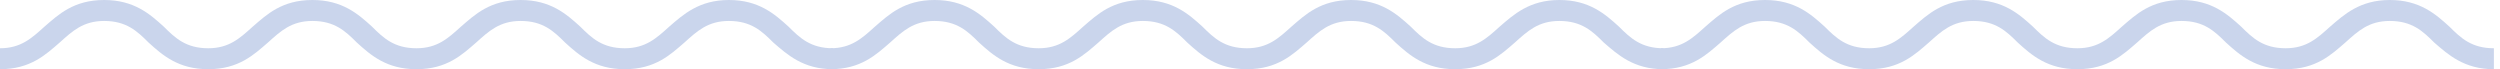
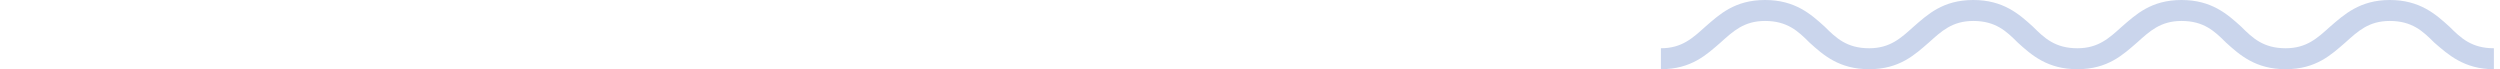
<svg xmlns="http://www.w3.org/2000/svg" width="289" height="8" viewBox="0 0 289 8" fill="none">
-   <path d="M96.294 8V5.578C93.725 5.578 92.477 4.404 91.156 3.083C89.541 1.615 87.706 0 84.257 0C80.807 0 78.972 1.688 77.358 3.083C75.89 4.404 74.642 5.578 72.22 5.578C69.651 5.578 68.404 4.404 67.083 3.083C65.468 1.615 63.633 0 60.184 0C56.661 0 54.899 1.688 53.284 3.083C51.816 4.404 50.569 5.578 48.147 5.578C45.578 5.578 44.33 4.404 43.009 3.083C41.395 1.615 39.56 0 36.11 0C32.587 0 30.826 1.688 29.211 3.083C27.743 4.404 26.495 5.578 24.073 5.578C21.505 5.578 20.257 4.404 18.936 3.083C17.321 1.615 15.486 0 12.037 0C8.514 0 6.752 1.688 5.138 3.083C3.67 4.404 2.422 5.578 0 5.578V8C3.523 8 5.284 6.312 6.899 4.917C8.367 3.596 9.615 2.422 12.037 2.422C14.605 2.422 15.853 3.596 17.174 4.917C18.789 6.385 20.624 8 24.073 8C27.596 8 29.358 6.312 30.973 4.917C32.44 3.596 33.688 2.422 36.11 2.422C38.679 2.422 39.927 3.596 41.248 4.917C42.862 6.385 44.697 8 48.147 8C51.67 8 53.431 6.312 55.046 4.917C56.514 3.596 57.761 2.422 60.184 2.422C62.752 2.422 64 3.596 65.321 4.917C66.936 6.385 68.771 8 72.22 8C75.743 8 77.505 6.312 79.119 4.917C80.587 3.596 81.835 2.422 84.257 2.422C86.826 2.422 88.073 3.596 89.394 4.917C91.009 6.312 92.844 8 96.294 8Z" fill="#CAD5EC" />
-   <path d="M192.294 8V5.578C189.725 5.578 188.477 4.404 187.156 3.083C185.541 1.615 183.707 0 180.257 0C176.807 0 174.973 1.688 173.358 3.083C171.89 4.404 170.642 5.578 168.22 5.578C165.652 5.578 164.404 4.404 163.083 3.083C161.468 1.615 159.633 0 156.184 0C152.661 0 150.899 1.688 149.285 3.083C147.817 4.404 146.569 5.578 144.147 5.578C141.578 5.578 140.33 4.404 139.009 3.083C137.395 1.615 135.56 0 132.11 0C128.587 0 126.826 1.688 125.211 3.083C123.743 4.404 122.496 5.578 120.074 5.578C117.505 5.578 116.257 4.404 114.936 3.083C113.321 1.615 111.486 0 108.037 0C104.514 0 102.752 1.688 101.138 3.083C99.67 4.404 98.422 5.578 96 5.578V8C99.523 8 101.285 6.312 102.899 4.917C104.367 3.596 105.615 2.422 108.037 2.422C110.606 2.422 111.853 3.596 113.174 4.917C114.789 6.385 116.624 8 120.074 8C123.596 8 125.358 6.312 126.973 4.917C128.441 3.596 129.688 2.422 132.11 2.422C134.679 2.422 135.927 3.596 137.248 4.917C138.863 6.385 140.697 8 144.147 8C147.67 8 149.431 6.312 151.046 4.917C152.514 3.596 153.762 2.422 156.184 2.422C158.752 2.422 160 3.596 161.321 4.917C162.936 6.385 164.771 8 168.22 8C171.743 8 173.505 6.312 175.119 4.917C176.587 3.596 177.835 2.422 180.257 2.422C182.826 2.422 184.074 3.596 185.395 4.917C187.009 6.312 188.844 8 192.294 8Z" fill="#CAD5EC" />
  <path d="M288.294 8V5.578C285.725 5.578 284.477 4.404 283.156 3.083C281.541 1.615 279.707 0 276.257 0C272.807 0 270.973 1.688 269.358 3.083C267.89 4.404 266.642 5.578 264.22 5.578C261.652 5.578 260.404 4.404 259.083 3.083C257.468 1.615 255.633 0 252.184 0C248.661 0 246.899 1.688 245.285 3.083C243.817 4.404 242.569 5.578 240.147 5.578C237.578 5.578 236.33 4.404 235.009 3.083C233.395 1.615 231.56 0 228.11 0C224.587 0 222.826 1.688 221.211 3.083C219.743 4.404 218.496 5.578 216.074 5.578C213.505 5.578 212.257 4.404 210.936 3.083C209.321 1.615 207.486 0 204.037 0C200.514 0 198.752 1.688 197.138 3.083C195.67 4.404 194.422 5.578 192 5.578V8C195.523 8 197.285 6.312 198.899 4.917C200.367 3.596 201.615 2.422 204.037 2.422C206.606 2.422 207.853 3.596 209.174 4.917C210.789 6.385 212.624 8 216.074 8C219.596 8 221.358 6.312 222.973 4.917C224.441 3.596 225.688 2.422 228.11 2.422C230.679 2.422 231.927 3.596 233.248 4.917C234.863 6.385 236.697 8 240.147 8C243.67 8 245.431 6.312 247.046 4.917C248.514 3.596 249.762 2.422 252.184 2.422C254.752 2.422 256 3.596 257.321 4.917C258.936 6.385 260.771 8 264.22 8C267.743 8 269.505 6.312 271.119 4.917C272.587 3.596 273.835 2.422 276.257 2.422C278.826 2.422 280.074 3.596 281.395 4.917C283.009 6.312 284.844 8 288.294 8Z" fill="#CAD5EC" />
</svg>